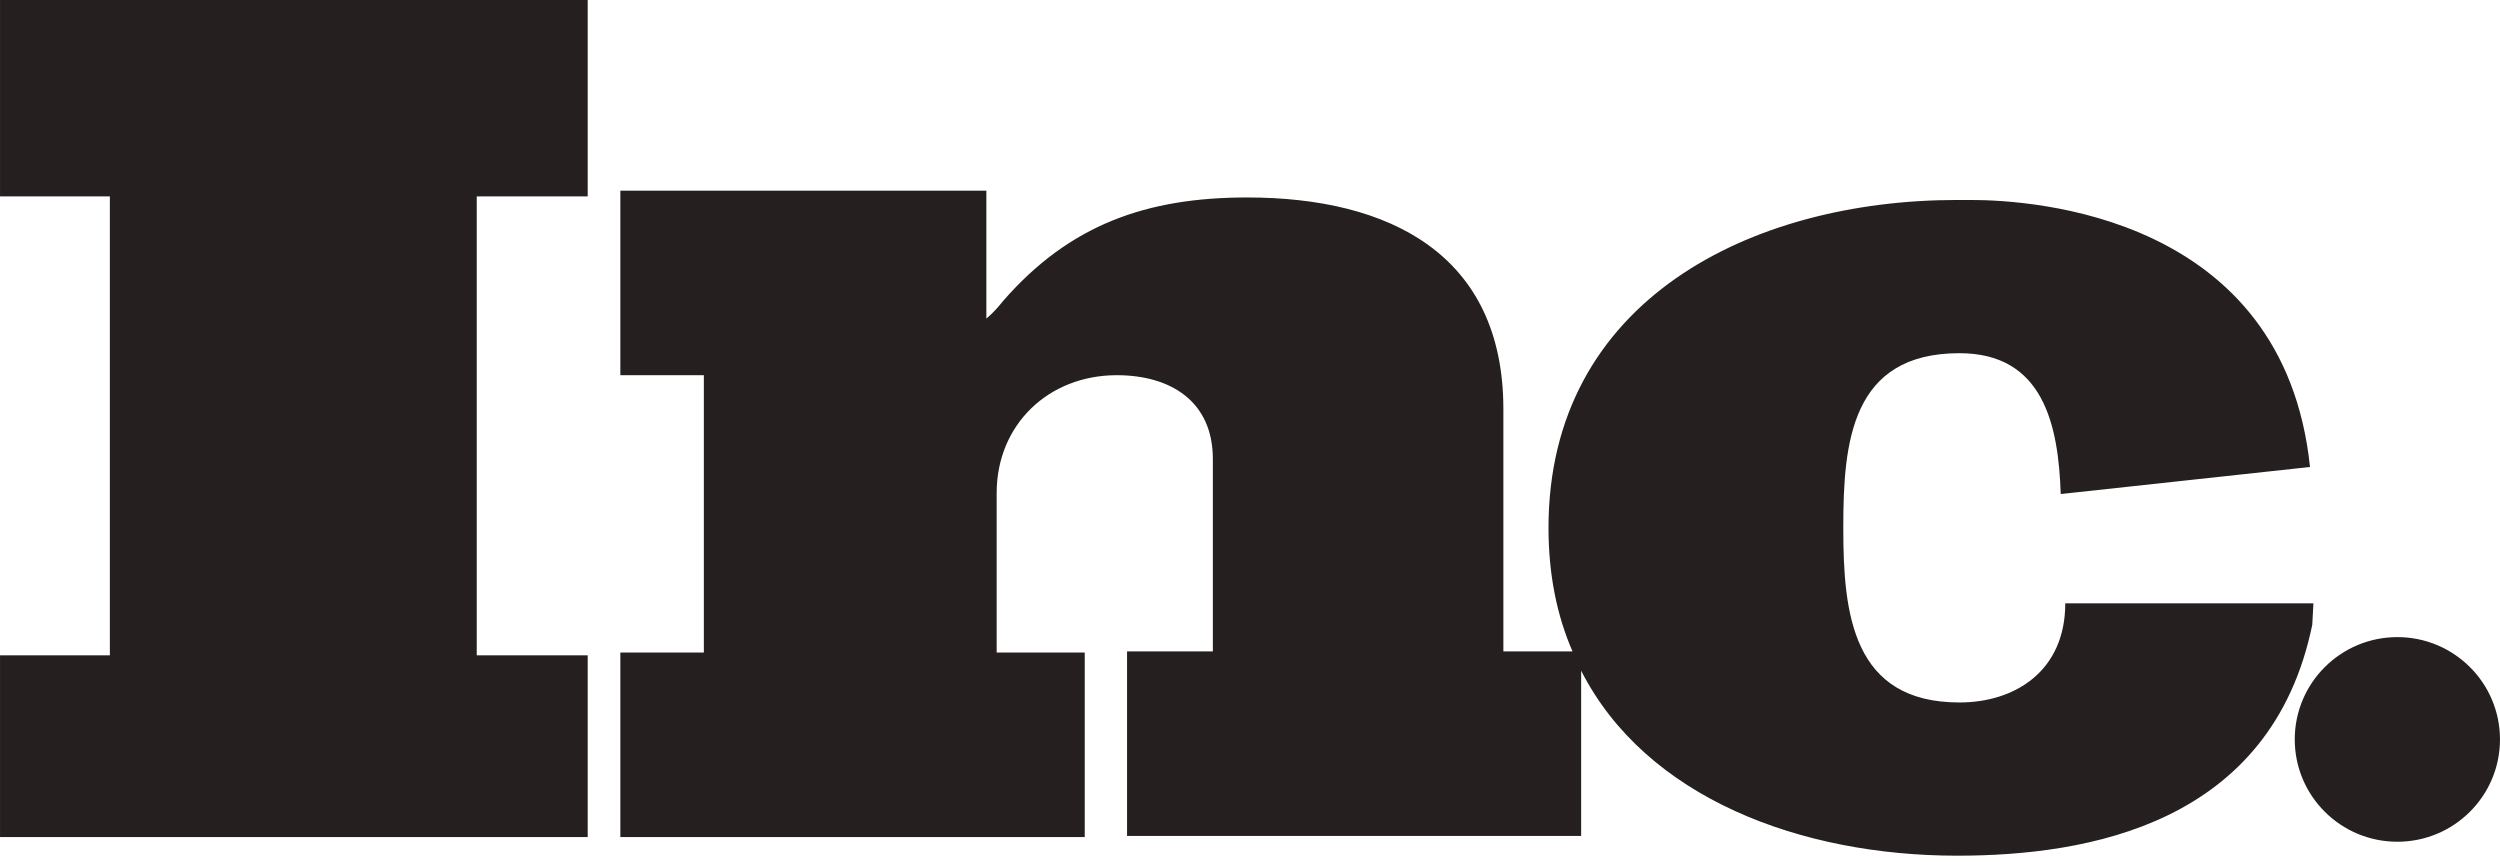
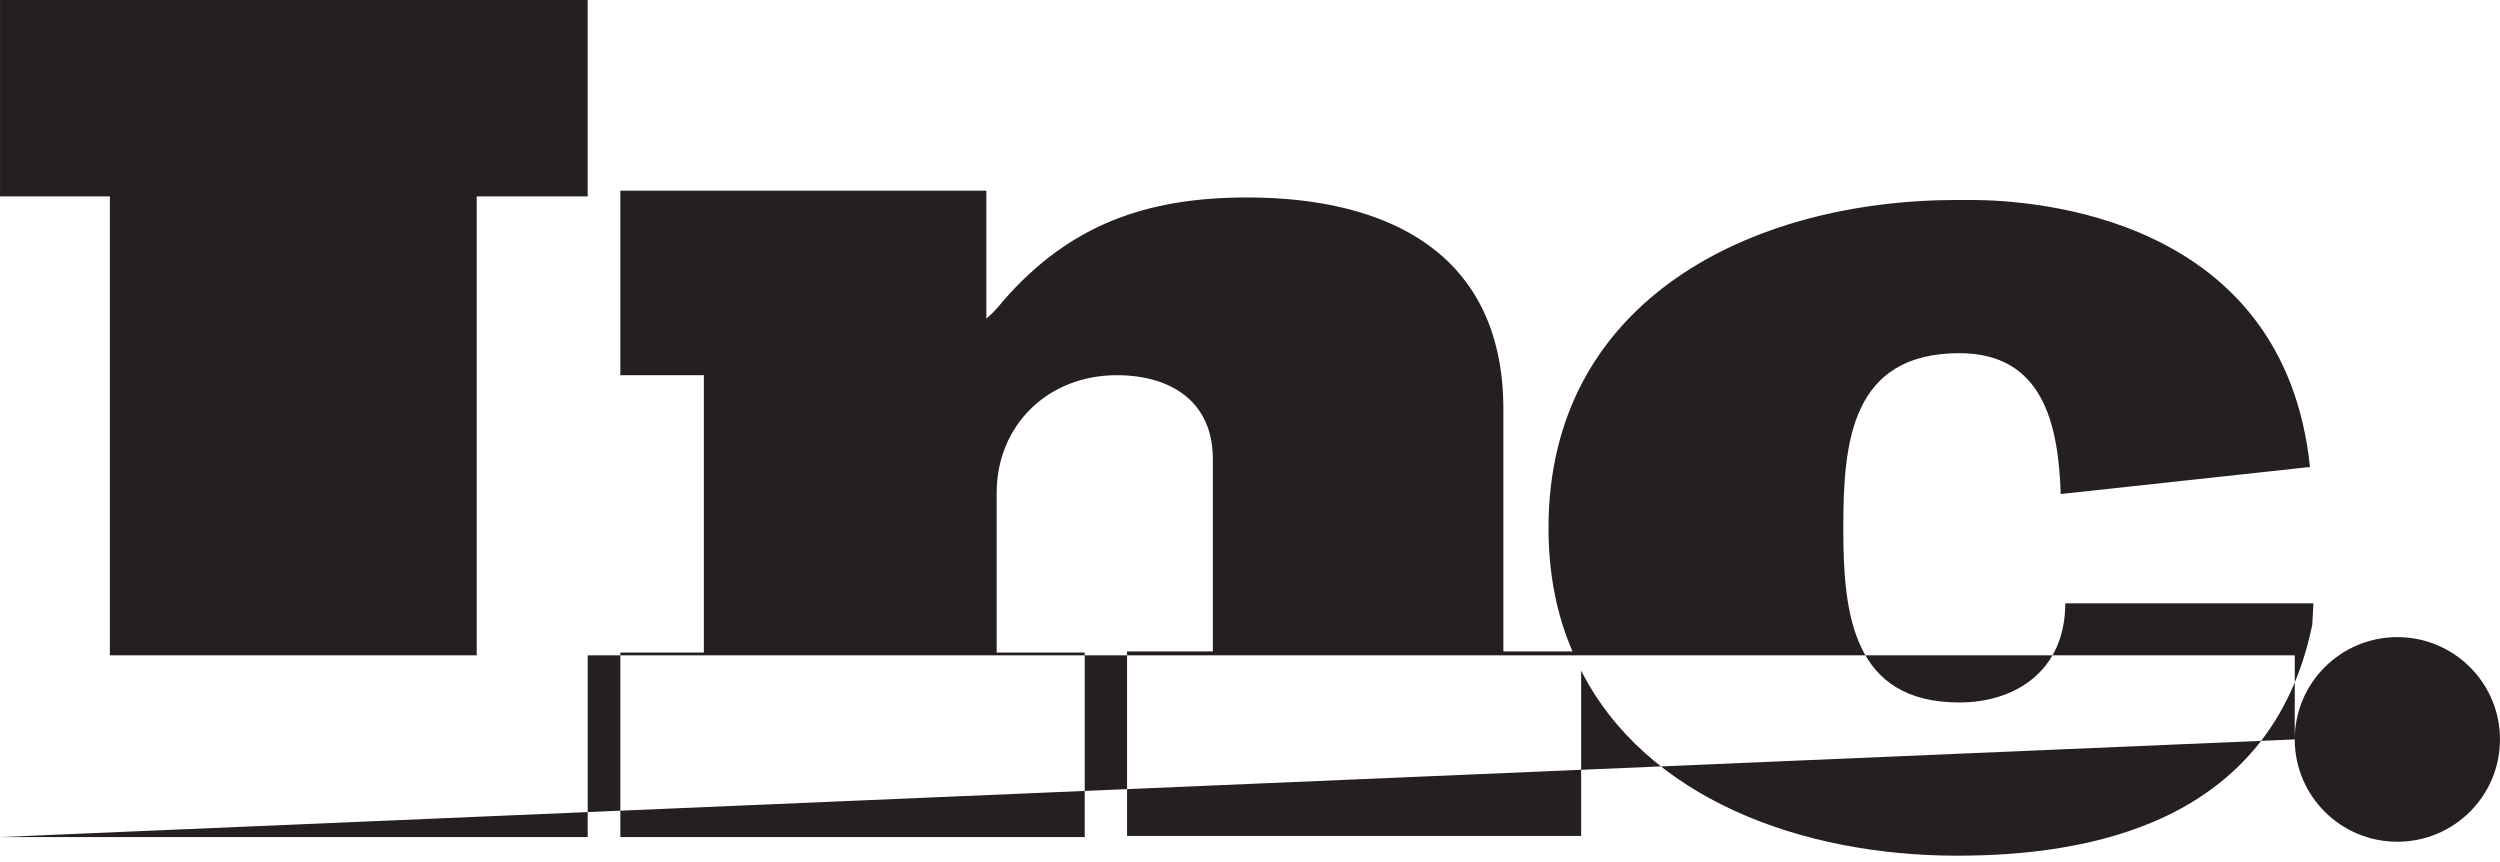
<svg xmlns="http://www.w3.org/2000/svg" width="400" height="138" viewBox="0 0 400 138" fill="none">
-   <path fill-rule="evenodd" clip-rule="evenodd" d="M252.984 107.313V133.753H180.329V104.228H194.055V73.435C194.055 64.198 187.283 60.032 178.682 60.032C167.701 60.032 159.467 68.002 159.467 78.87V104.409H173.558V133.934H99.256V104.409H112.616V60.032H99.256V30.507H157.818V50.975C158.917 50.069 159.833 48.983 160.564 48.077C171.179 35.941 183.44 31.594 199.546 31.594C222.238 31.594 240.54 40.65 240.54 65.465V104.409V104.228H251.602C249.094 98.461 247.76 91.869 247.76 84.453C247.76 48.039 280.178 31.995 313.143 31.995C313.143 31.995 313.871 31.995 315.328 31.995C325.345 31.995 365.411 34.519 369.6 74.719L329.715 79.045C329.351 68.049 326.983 56.511 313.506 56.511C296.205 56.511 294.929 70.752 294.929 84.273V84.633C294.929 98.153 296.387 112.395 313.506 112.395C322.431 112.395 330.444 107.347 330.444 96.531H331.718H370.146L369.963 99.956C363.407 131.863 334.087 136.91 313.143 136.91C288.173 136.91 263.376 127.709 252.984 107.313ZM367.16 118.308C367.16 109.267 374.511 101.938 383.578 101.938C392.645 101.938 399.996 109.267 399.996 118.308C399.996 127.348 392.645 134.678 383.578 134.678C374.511 134.678 367.16 127.348 367.16 118.308ZM0.004 133.934V104.848H17.578V31.419H0.004V0H94.032V31.419H76.278V104.848H94.032V133.934H0.004Z" fill="#251F1F" />
+   <path fill-rule="evenodd" clip-rule="evenodd" d="M252.984 107.313V133.753H180.329V104.228H194.055V73.435C194.055 64.198 187.283 60.032 178.682 60.032C167.701 60.032 159.467 68.002 159.467 78.87V104.409H173.558V133.934H99.256V104.409H112.616V60.032H99.256V30.507H157.818V50.975C158.917 50.069 159.833 48.983 160.564 48.077C171.179 35.941 183.44 31.594 199.546 31.594C222.238 31.594 240.54 40.65 240.54 65.465V104.409V104.228H251.602C249.094 98.461 247.76 91.869 247.76 84.453C247.76 48.039 280.178 31.995 313.143 31.995C313.143 31.995 313.871 31.995 315.328 31.995C325.345 31.995 365.411 34.519 369.6 74.719L329.715 79.045C329.351 68.049 326.983 56.511 313.506 56.511C296.205 56.511 294.929 70.752 294.929 84.273V84.633C294.929 98.153 296.387 112.395 313.506 112.395C322.431 112.395 330.444 107.347 330.444 96.531H331.718H370.146L369.963 99.956C363.407 131.863 334.087 136.91 313.143 136.91C288.173 136.91 263.376 127.709 252.984 107.313ZM367.16 118.308C367.16 109.267 374.511 101.938 383.578 101.938C392.645 101.938 399.996 109.267 399.996 118.308C399.996 127.348 392.645 134.678 383.578 134.678C374.511 134.678 367.16 127.348 367.16 118.308ZV104.848H17.578V31.419H0.004V0H94.032V31.419H76.278V104.848H94.032V133.934H0.004Z" fill="#251F1F" />
</svg>